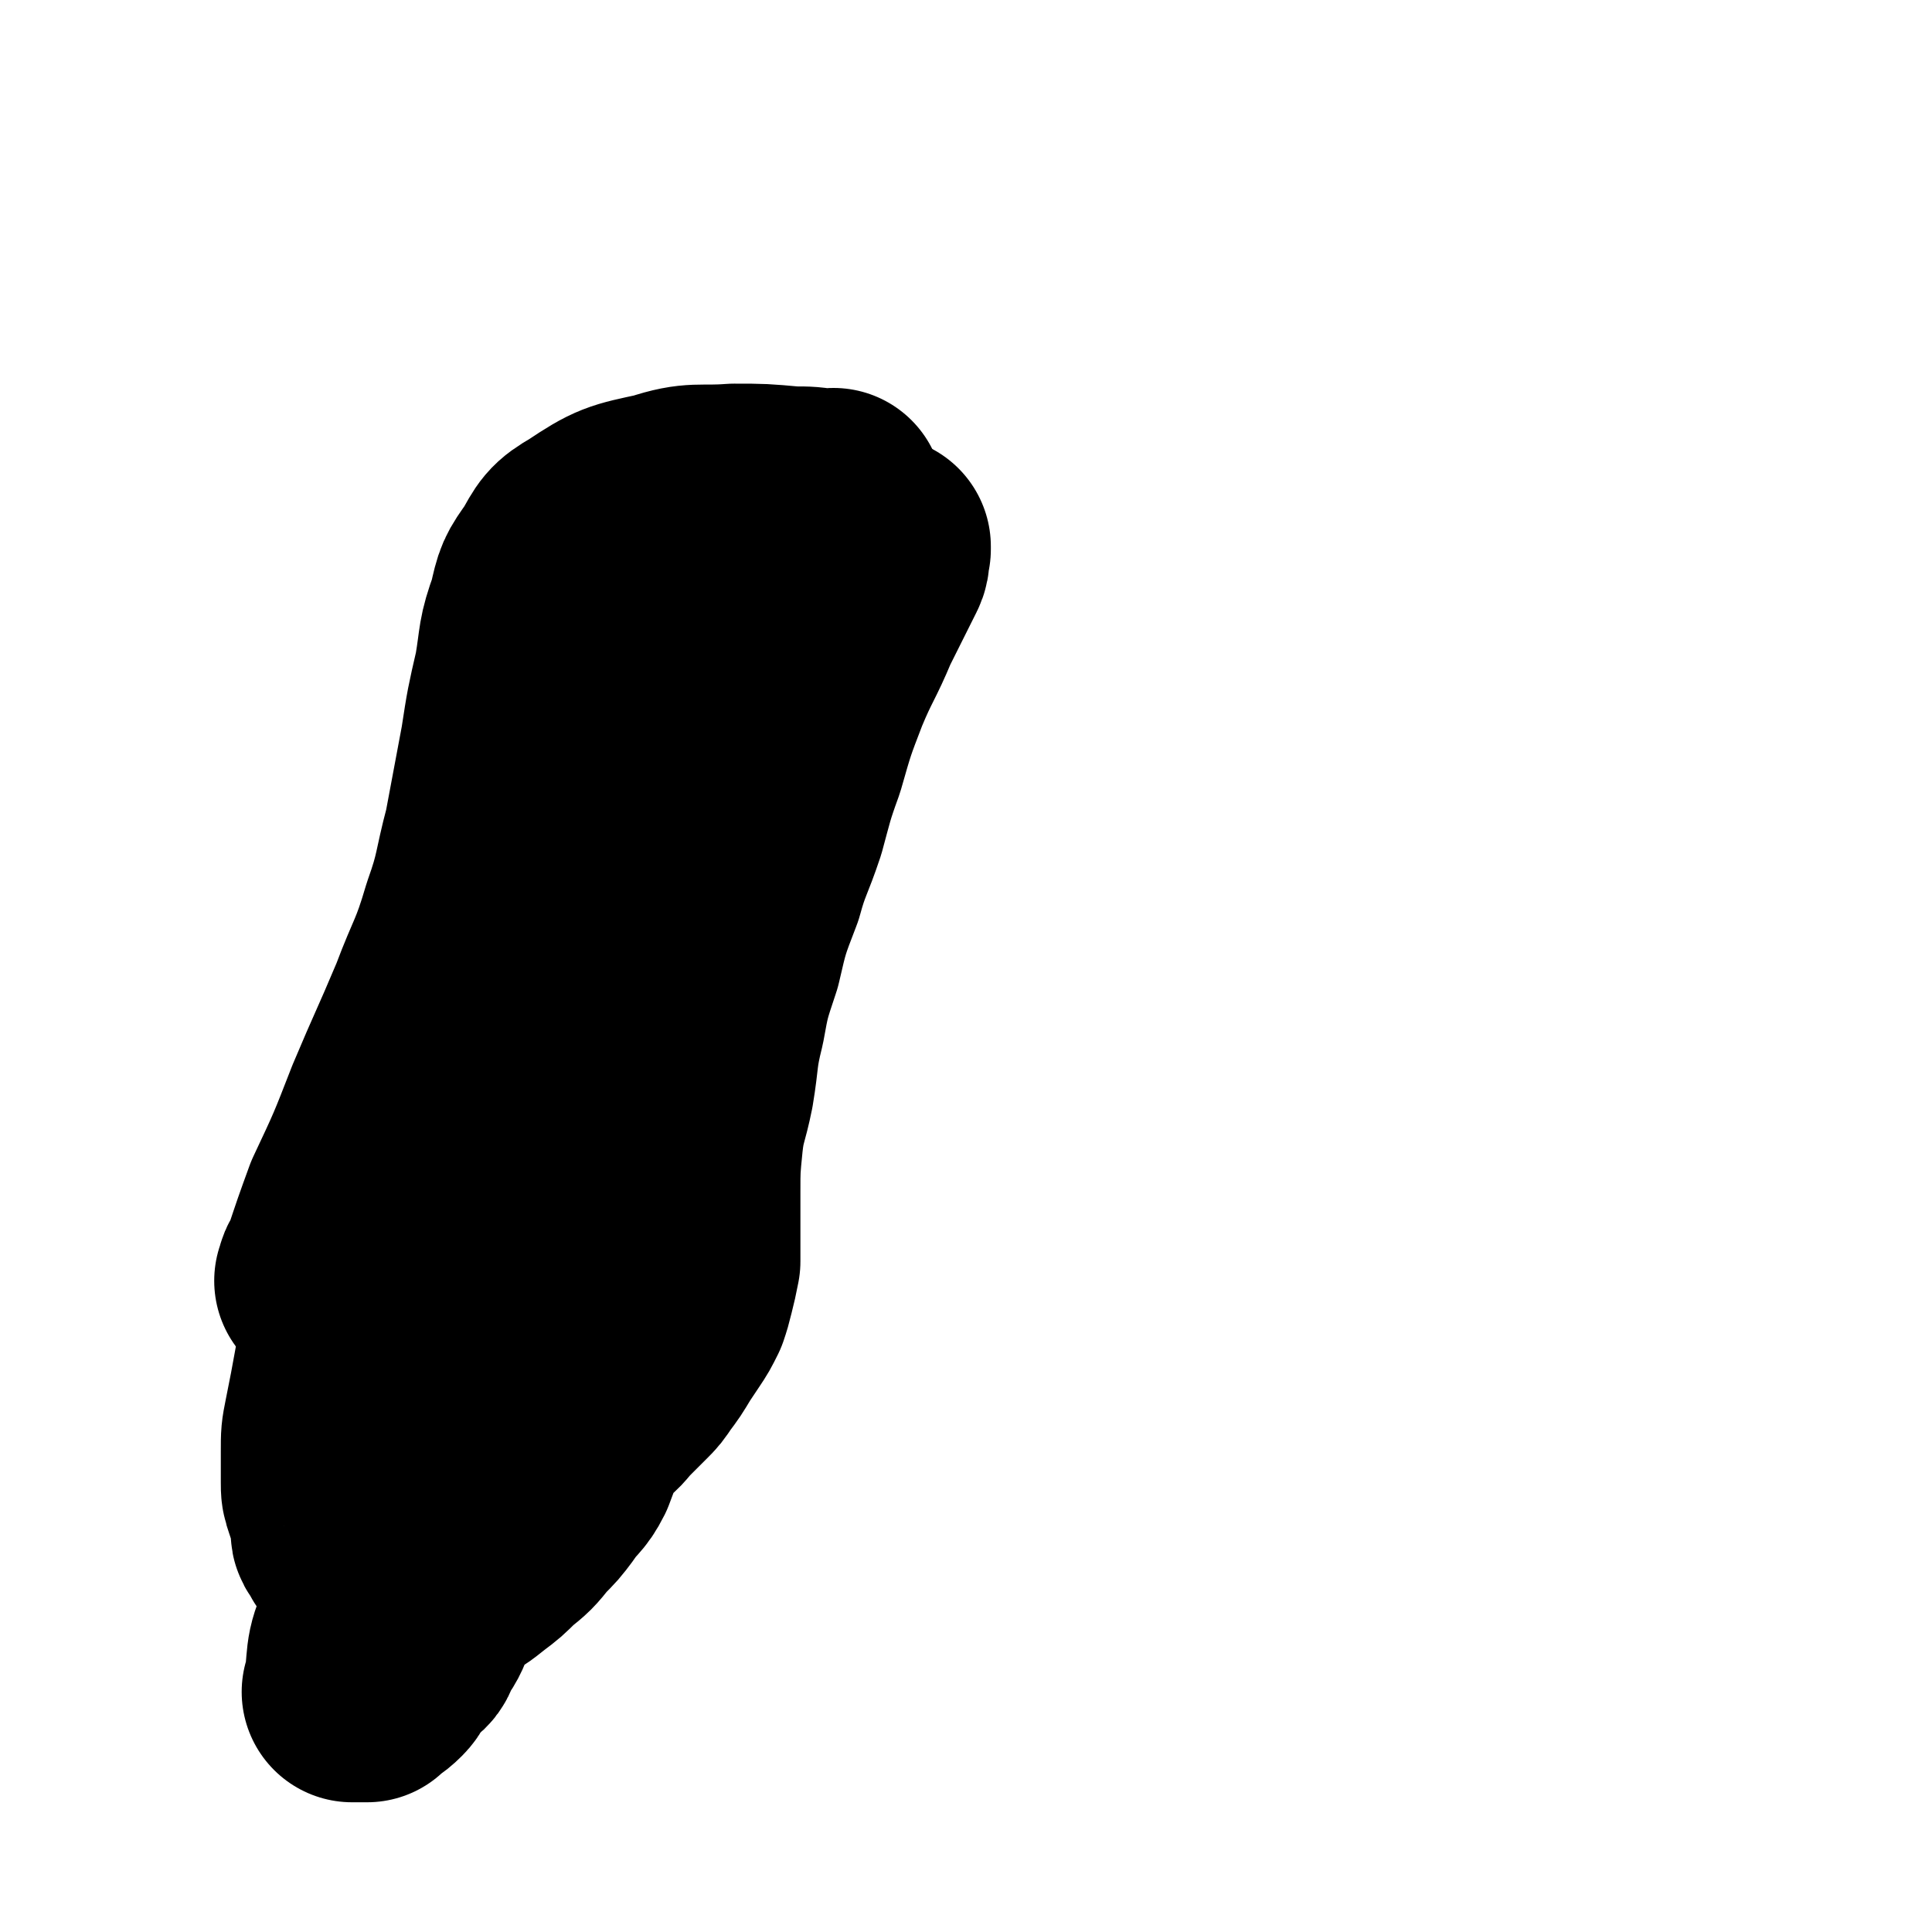
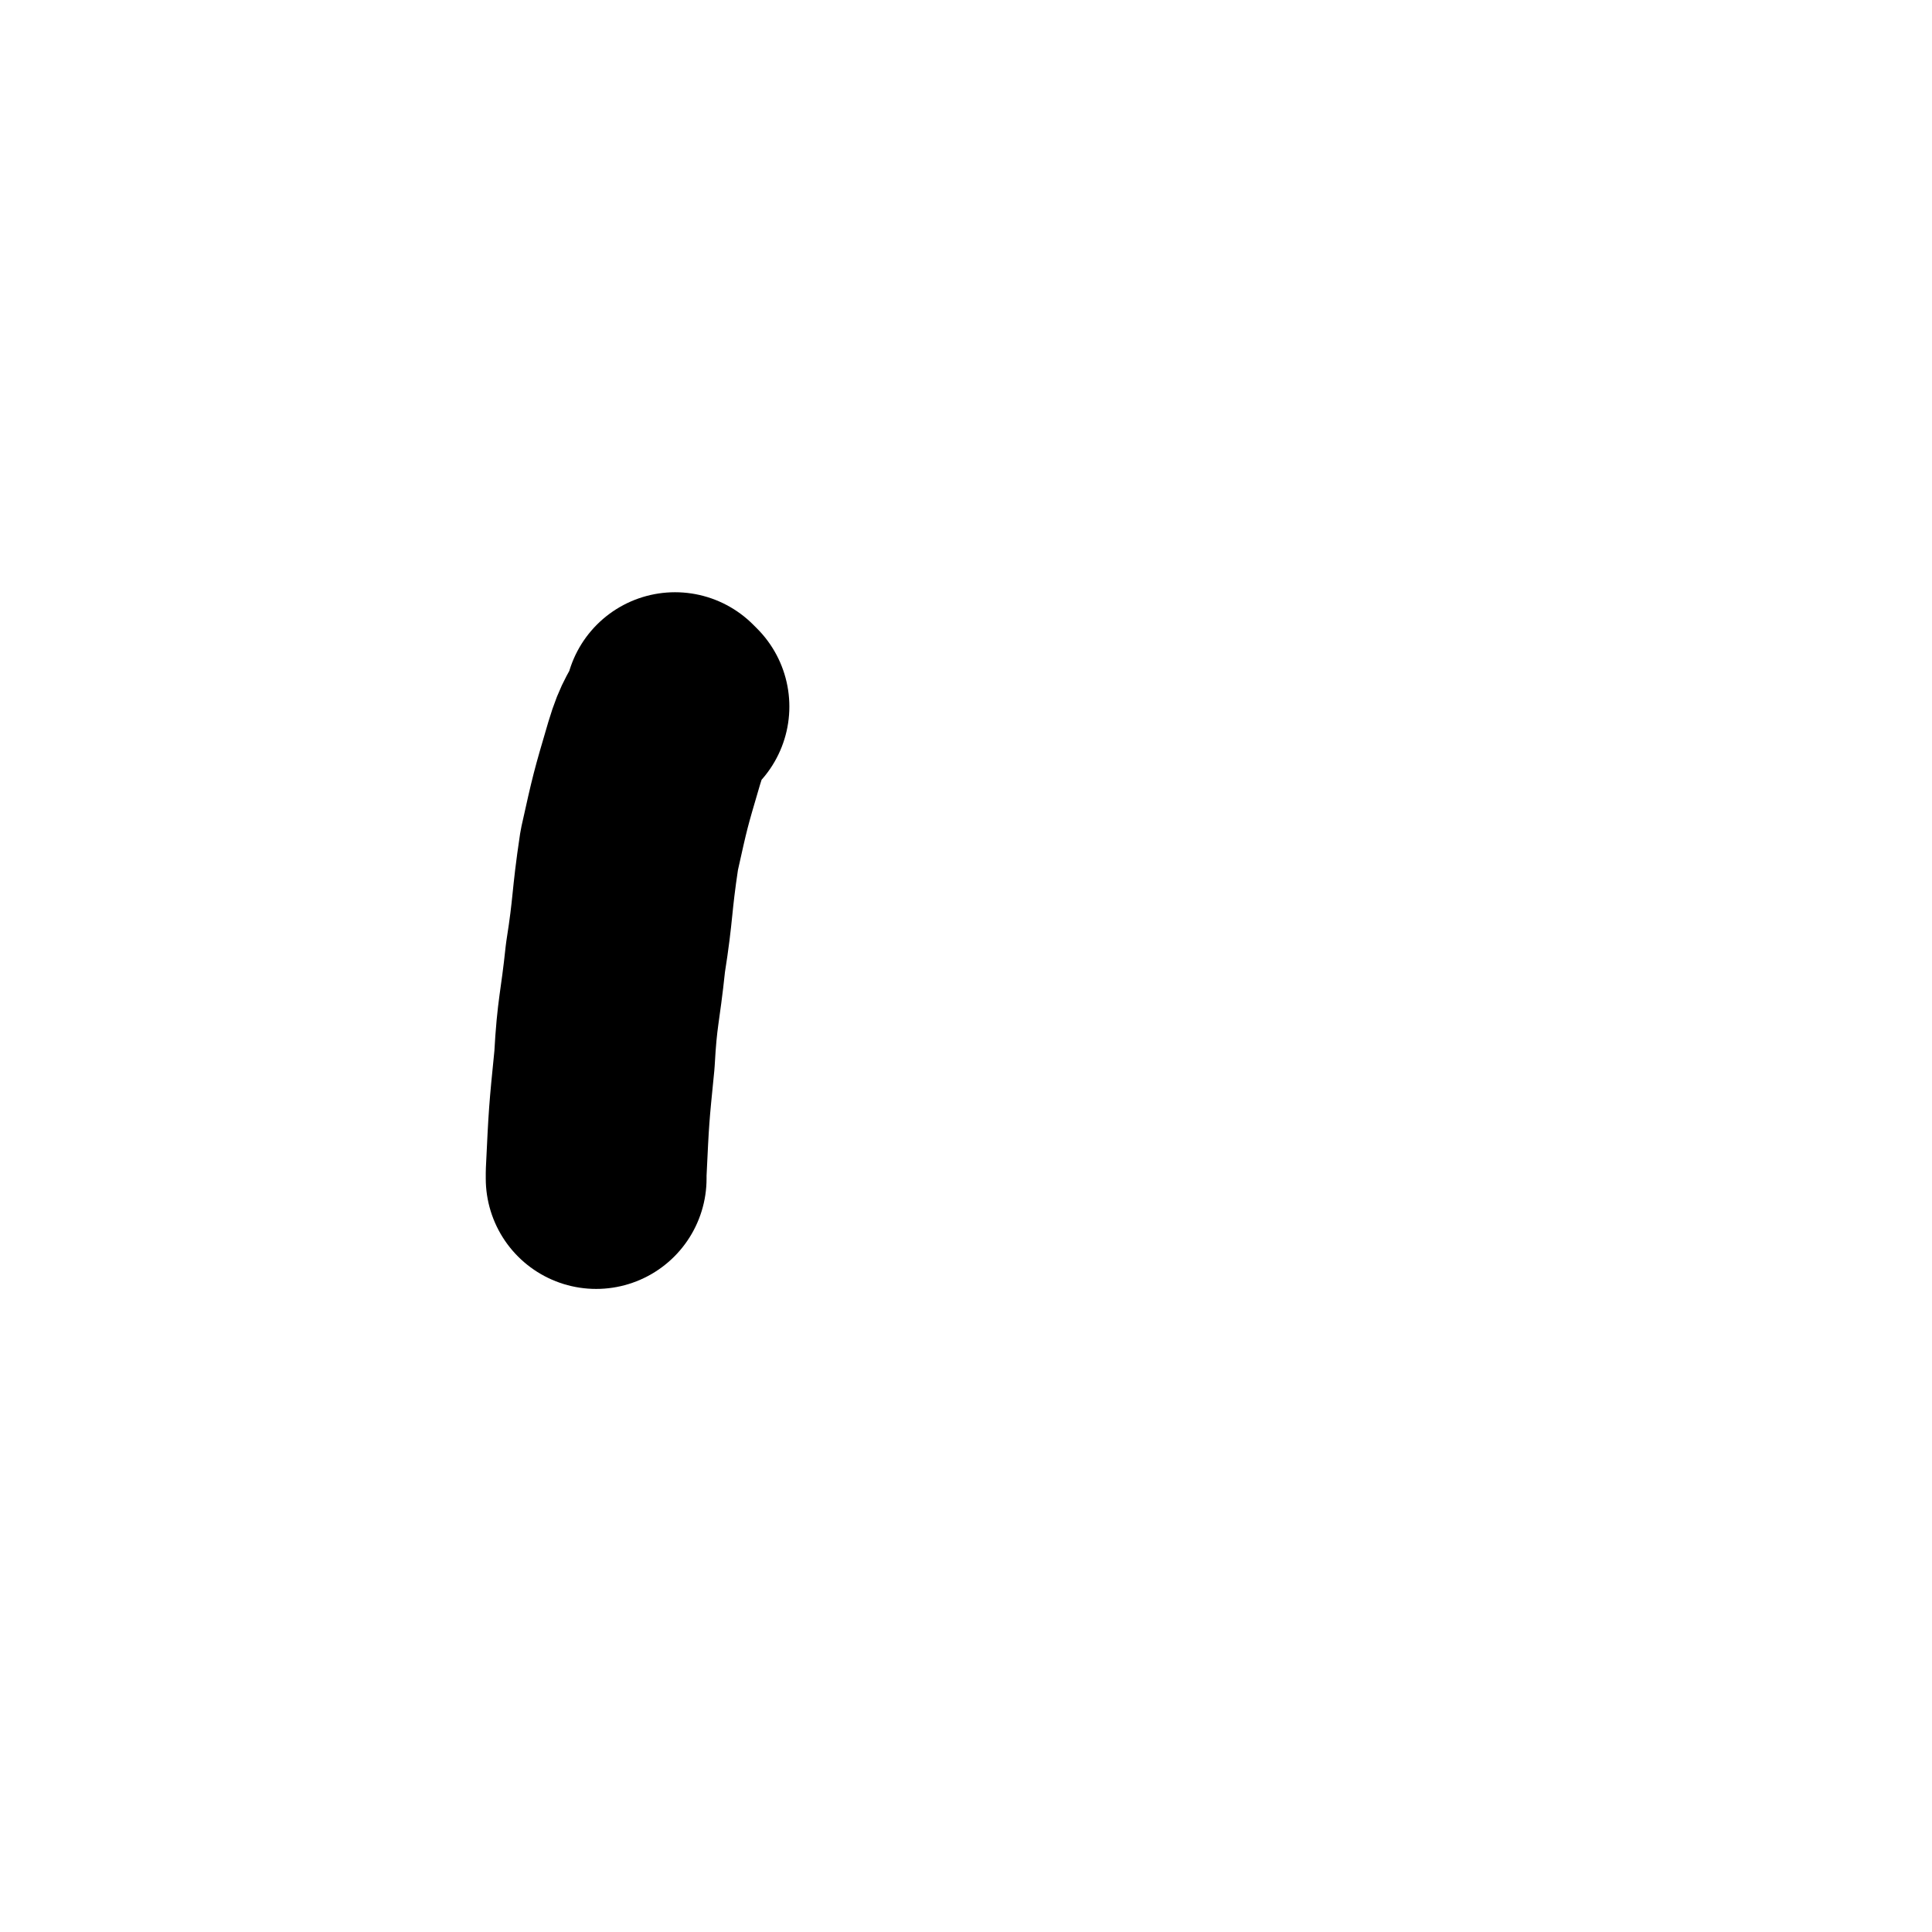
<svg xmlns="http://www.w3.org/2000/svg" viewBox="0 0 700 700" version="1.1">
  <g fill="none" stroke="#000000" stroke-width="80" stroke-linecap="round" stroke-linejoin="round">
-     <path d="M171,379c-1,-1 -1,-1 -1,-1 -1,-1 0,0 0,0 -2,2 -3,2 -5,4 -4,4 -4,4 -7,9 -6,11 -5,11 -10,23 -4,13 -4,13 -8,26 -4,14 -4,14 -8,28 -3,13 -4,13 -7,26 -2,11 -2,11 -4,21 -1,5 -1,5 -1,11 0,3 0,3 0,6 0,3 0,3 0,5 0,3 0,3 1,6 1,3 1,3 2,6 1,2 1,2 1,4 0,1 -1,2 0,3 0,0 1,-1 2,0 0,1 0,2 0,3 0,1 0,0 1,1 2,1 3,0 5,2 0,1 -1,2 -1,4 0,1 -1,2 0,3 1,1 2,0 3,2 1,1 0,1 0,3 0,1 0,1 0,3 0,0 0,0 0,1 0,0 -1,1 0,1 2,2 3,2 6,3 1,0 1,0 3,0 6,-2 6,-2 13,-5 3,-1 3,-2 6,-4 6,-3 6,-3 11,-7 4,-3 4,-3 8,-7 5,-4 5,-4 9,-9 4,-4 4,-4 7,-8 4,-6 5,-5 8,-11 3,-8 3,-8 6,-16 2,-6 1,-7 2,-13 1,-5 1,-5 1,-11 0,-3 0,-3 0,-7 0,-3 0,-3 0,-6 0,-3 -1,-3 -1,-6 0,-3 0,-3 0,-7 1,-5 1,-5 2,-10 1,-6 2,-5 3,-11 1,-5 1,-5 1,-10 0,-4 0,-5 0,-9 0,-3 0,-3 0,-7 0,-4 0,-4 0,-8 0,-3 0,-3 0,-6 0,-4 0,-4 0,-8 0,-5 1,-5 1,-9 0,-4 0,-4 0,-7 0,0 0,0 0,0 0,0 0,0 0,0 -9,9 -10,8 -18,18 -10,12 -9,13 -18,27 -7,10 -9,9 -14,20 -7,13 -6,14 -10,29 -2,11 -2,11 -3,23 -1,9 0,10 0,19 0,5 -1,6 0,11 1,5 1,5 3,10 1,3 1,3 3,7 1,2 1,2 2,4 0,2 0,2 0,4 0,4 1,4 0,7 -1,6 -2,6 -4,11 -2,7 -3,7 -6,13 -2,5 -2,6 -5,10 -2,4 -1,4 -4,6 -2,3 -3,2 -5,5 -1,2 0,2 -2,4 -3,3 -3,2 -6,5 -1,0 -1,0 -2,0 -1,0 -1,0 -2,0 0,0 0,0 -1,0 0,0 0,0 0,0 0,0 -1,0 0,0 2,-12 0,-13 5,-23 6,-10 7,-9 15,-18 11,-13 11,-13 24,-25 9,-8 10,-8 20,-15 8,-6 8,-6 16,-13 4,-2 4,-3 7,-6 4,-3 3,-3 7,-7 3,-3 3,-3 6,-6 2,-2 2,-2 4,-5 3,-4 3,-4 6,-9 2,-3 2,-3 4,-6 2,-3 2,-3 4,-7 1,-3 1,-3 2,-7 1,-4 1,-4 2,-9 0,-5 0,-5 0,-10 0,-7 0,-7 0,-15 0,-9 0,-9 1,-19 1,-9 2,-9 4,-19 2,-12 1,-12 4,-24 2,-11 2,-11 6,-23 3,-13 3,-13 8,-26 3,-11 4,-11 8,-23 3,-11 3,-12 7,-23 4,-14 4,-14 9,-27 5,-12 6,-12 11,-24 5,-10 5,-10 10,-20 1,-2 0,-2 1,-5 0,0 0,0 0,-1 0,0 0,0 0,0 0,0 0,0 0,0 " />
-     <path d="M119,465c-1,-1 -2,-1 -1,-1 0,-3 1,-3 2,-5 4,-12 4,-12 8,-23 8,-17 8,-17 15,-35 8,-19 8,-18 16,-37 6,-16 7,-15 12,-32 5,-14 4,-15 8,-30 3,-16 3,-16 6,-32 2,-13 2,-13 5,-26 2,-12 1,-12 5,-23 2,-9 2,-9 7,-16 4,-7 4,-8 11,-12 12,-8 13,-8 27,-11 12,-4 13,-2 26,-3 10,0 10,0 21,1 6,0 6,0 12,1 2,0 2,0 3,0 0,0 0,0 0,0 0,0 0,-1 0,0 -7,3 -7,5 -15,9 -6,4 -7,2 -12,7 -8,5 -8,6 -14,13 -8,10 -9,9 -14,21 -6,13 -6,14 -9,28 -2,16 -1,16 0,32 0,15 1,15 3,29 1,14 3,14 4,28 1,12 0,12 0,23 0,7 -1,7 -2,14 0,5 0,5 0,9 0,0 0,0 0,0 " />
    <path d="M246,256c-1,-1 -1,-1 -1,-1 -1,-1 0,0 0,0 -4,9 -5,8 -8,18 -5,17 -5,17 -9,35 -3,20 -2,20 -5,39 -2,19 -3,19 -4,37 -2,20 -2,20 -3,41 0,1 0,1 0,2 " />
  </g>
</svg>